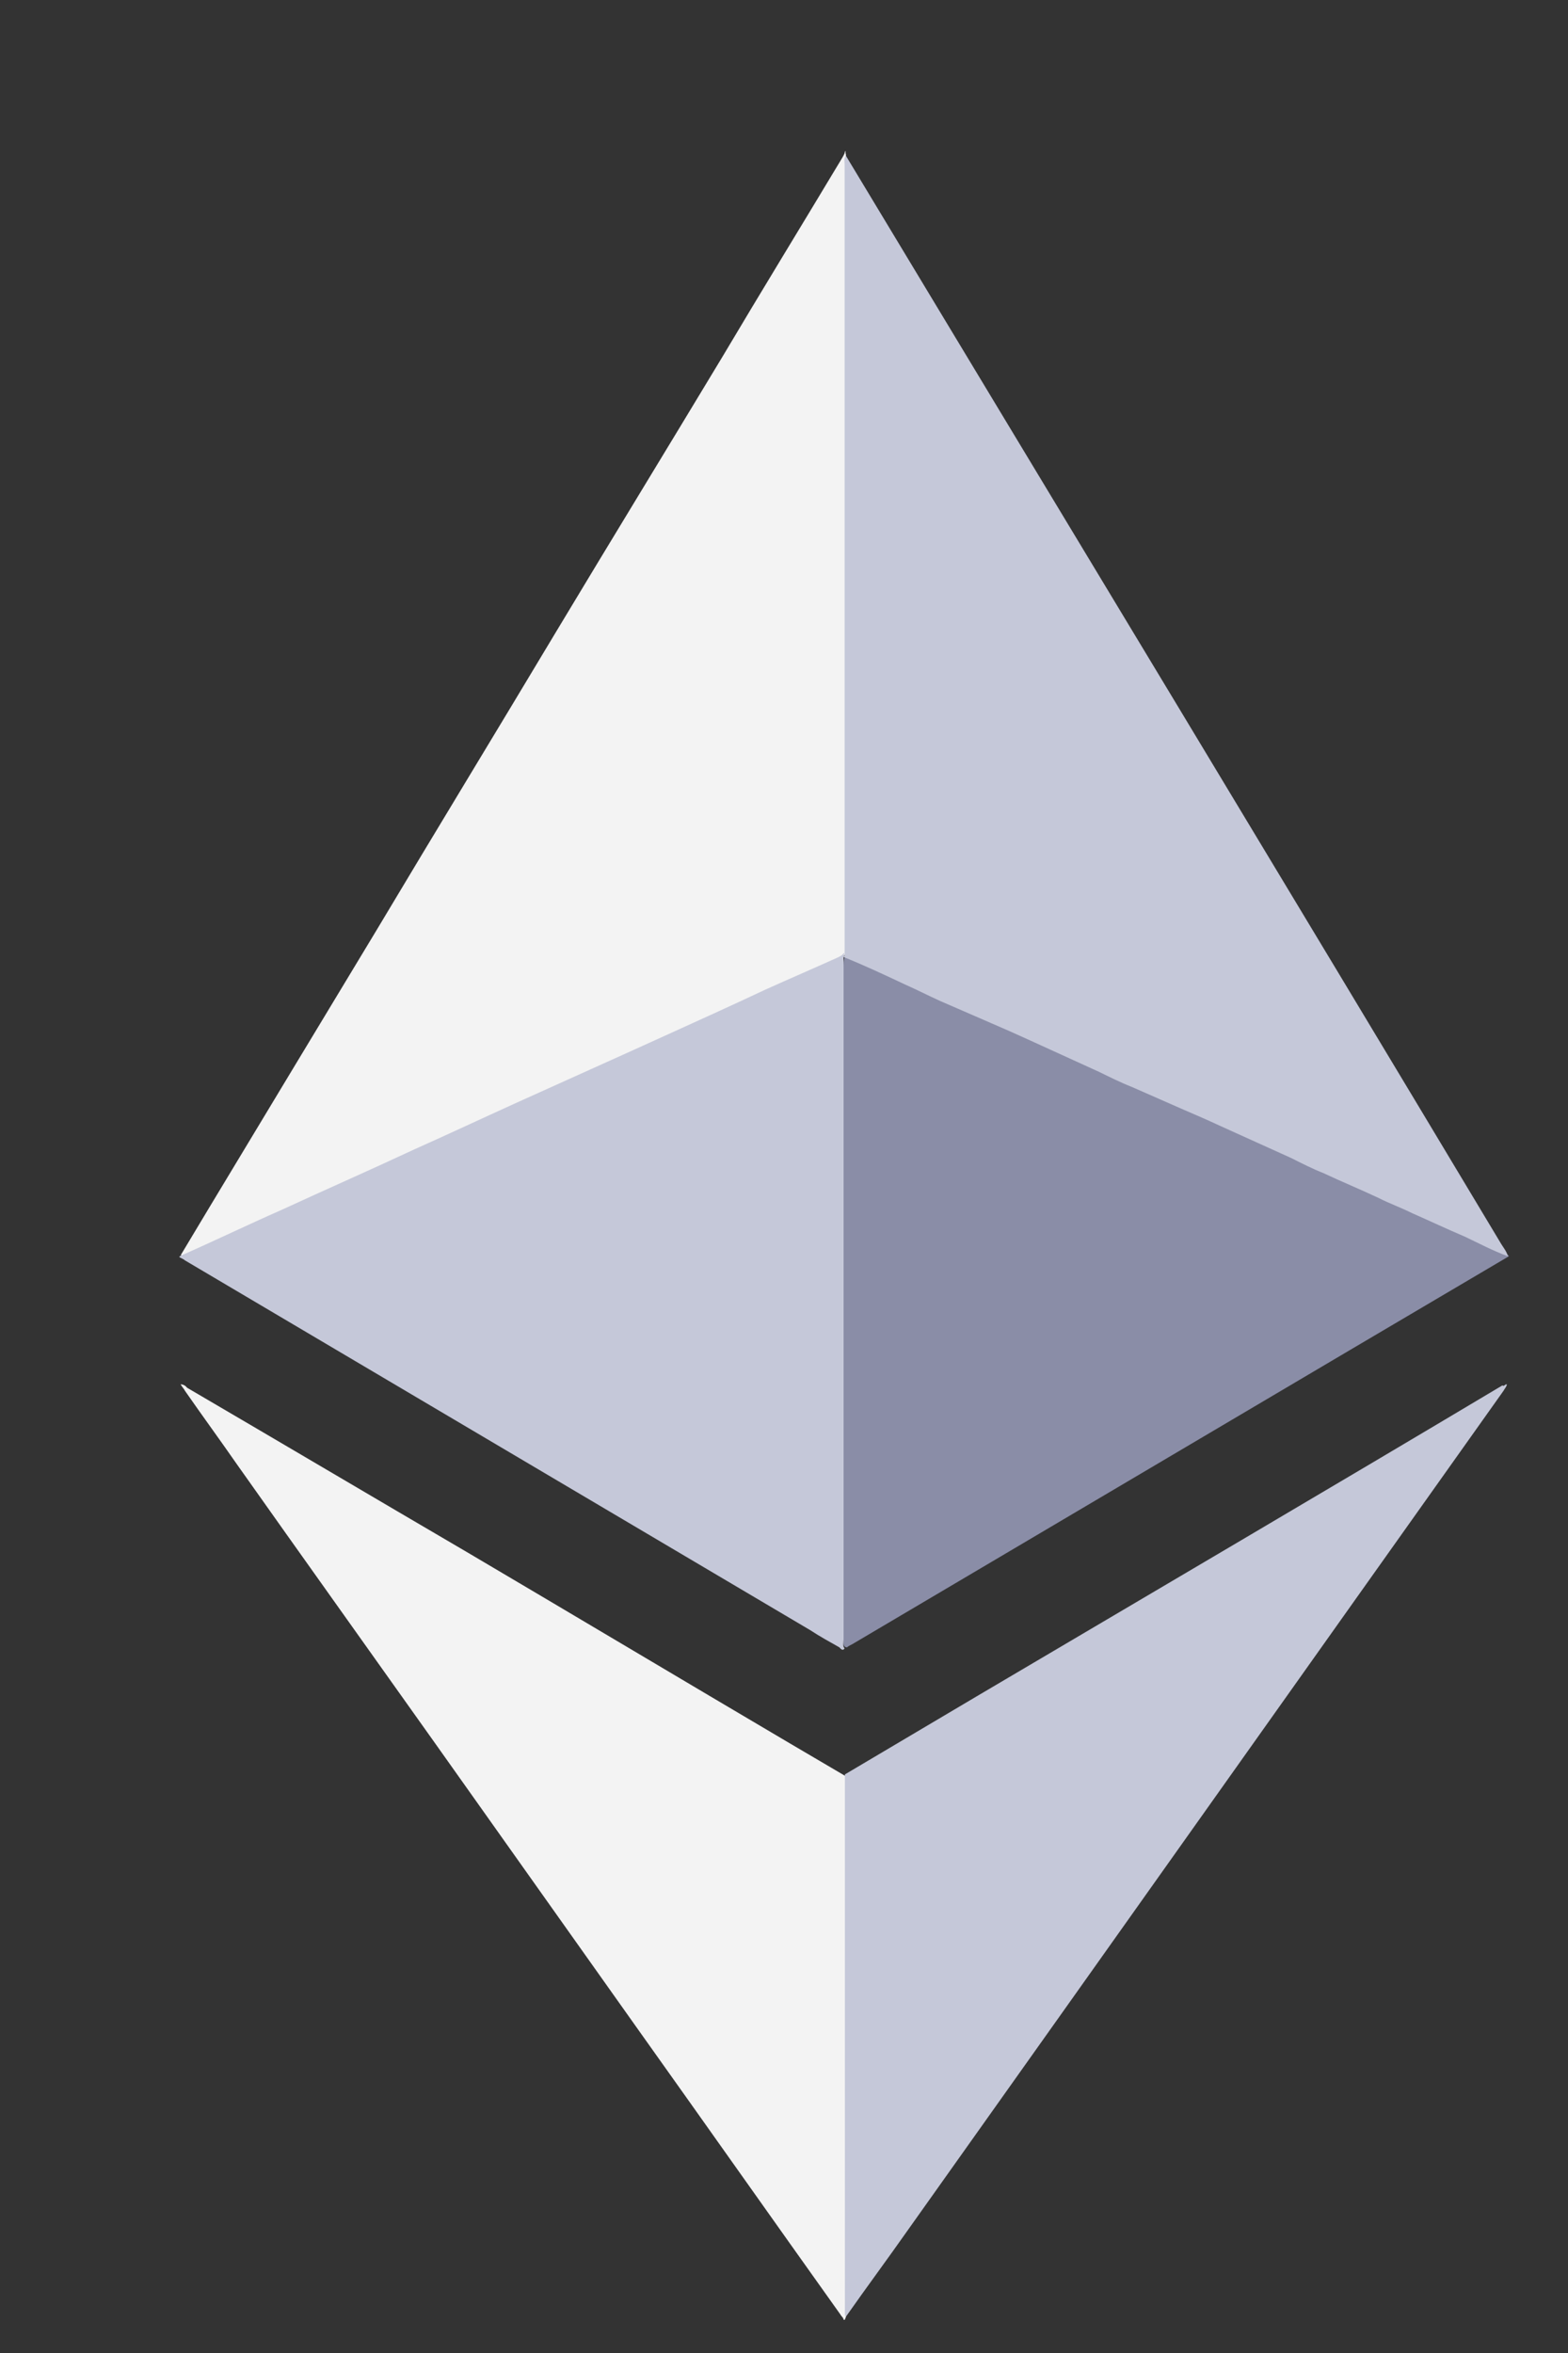
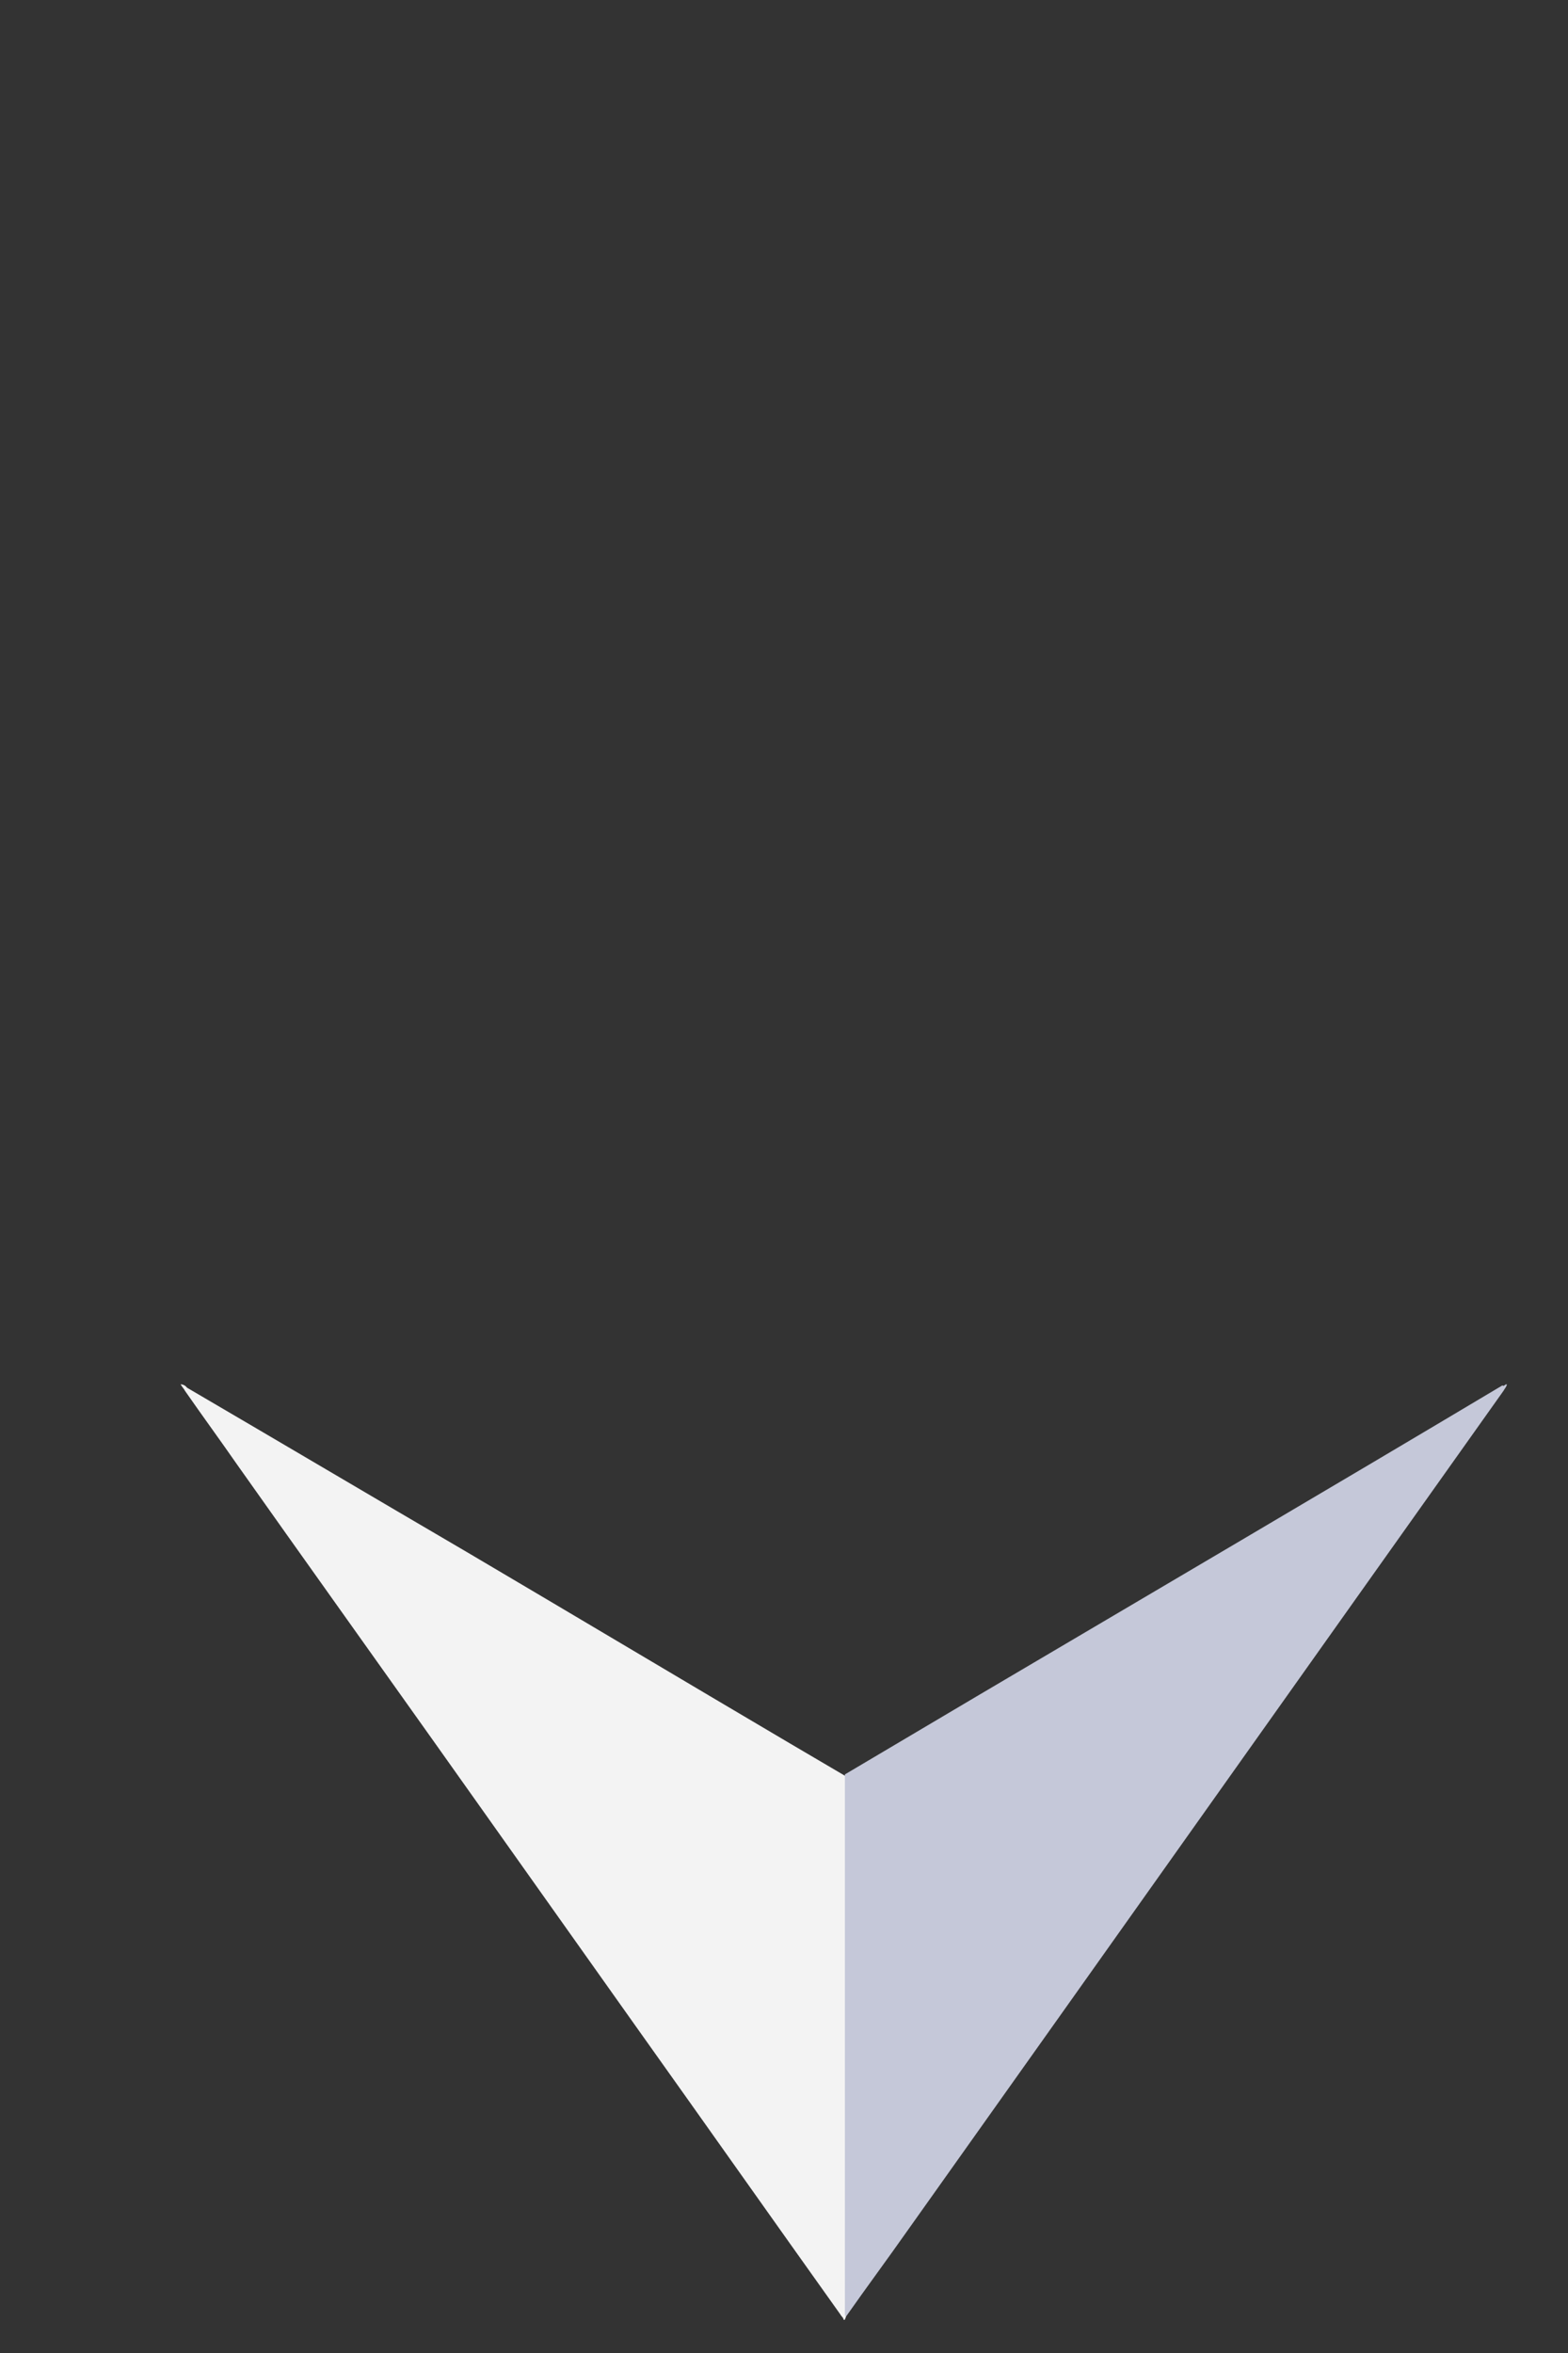
<svg xmlns="http://www.w3.org/2000/svg" width="6" height="9" viewBox="0 0 6 9" fill="none">
  <rect x="0" y="0" width="6" height="9" fill="#333333" stroke="none" />
-   <path d="M3.237 0.592V0.596C3.241 0.616 3.241 0.641 3.241 0.666V3.638C3.237 3.654 3.225 3.659 3.212 3.667C3.126 3.708 3.043 3.745 2.956 3.782C2.837 3.836 2.713 3.894 2.593 3.947L2.16 4.145C2.041 4.199 1.921 4.252 1.805 4.306C1.665 4.372 1.521 4.434 1.381 4.5C1.261 4.553 1.141 4.611 1.017 4.664C0.918 4.71 0.819 4.751 0.725 4.796C0.716 4.8 0.708 4.805 0.7 4.805C0.696 4.805 0.696 4.805 0.692 4.8L0.803 4.615C1.017 4.26 1.228 3.91 1.442 3.556C1.669 3.176 1.9 2.797 2.127 2.418C2.338 2.067 2.552 1.717 2.763 1.367C2.915 1.111 3.072 0.855 3.225 0.6C3.229 0.592 3.233 0.587 3.233 0.579H3.237C3.233 0.583 3.237 0.587 3.237 0.592Z" fill="#F3F3F3" />
-   <path d="M5.77 4.8L5.774 4.805L5.167 5.163L3.261 6.289C3.253 6.293 3.245 6.297 3.241 6.301C3.228 6.301 3.228 6.289 3.228 6.285V6.247V3.7C3.228 3.687 3.228 3.671 3.233 3.659C3.237 3.642 3.249 3.646 3.261 3.65C3.315 3.675 3.373 3.7 3.426 3.725C3.587 3.799 3.748 3.873 3.909 3.943C4.049 4.005 4.186 4.071 4.326 4.133C4.466 4.194 4.606 4.26 4.747 4.322C4.866 4.376 4.99 4.434 5.11 4.487C5.229 4.541 5.353 4.598 5.473 4.652C5.568 4.693 5.662 4.739 5.757 4.78C5.757 4.792 5.762 4.796 5.77 4.8Z" fill="#8A8DA7" />
  <path d="M3.237 8.861C3.237 8.865 3.233 8.869 3.233 8.873H3.228C3.228 8.865 3.22 8.861 3.216 8.853C2.96 8.494 2.704 8.131 2.449 7.773C2.189 7.406 1.925 7.035 1.665 6.668C1.413 6.313 1.157 5.955 0.906 5.6C0.84 5.505 0.774 5.415 0.708 5.32C0.704 5.312 0.699 5.308 0.691 5.295C0.704 5.295 0.712 5.303 0.716 5.308C1.075 5.518 1.43 5.728 1.789 5.938C2.201 6.181 2.61 6.425 3.022 6.668L3.233 6.792C3.241 6.8 3.241 6.808 3.241 6.816V8.803C3.241 8.824 3.241 8.844 3.237 8.861Z" fill="#F3F3F3" />
-   <path d="M0.687 4.809V4.805C0.819 4.747 0.947 4.685 1.079 4.627C1.248 4.549 1.417 4.475 1.586 4.396C1.714 4.339 1.846 4.277 1.974 4.219C2.164 4.133 2.35 4.05 2.539 3.964C2.667 3.906 2.795 3.848 2.927 3.786C3.018 3.745 3.113 3.704 3.204 3.663C3.212 3.659 3.224 3.654 3.228 3.646C3.232 3.646 3.232 3.65 3.228 3.654V6.272C3.228 6.285 3.224 6.297 3.232 6.305C3.224 6.317 3.216 6.305 3.212 6.301C3.175 6.28 3.138 6.26 3.1 6.235C2.304 5.765 1.504 5.291 0.708 4.821C0.704 4.817 0.695 4.813 0.687 4.809Z" fill="#C5C8D9" />
  <path d="M5.762 5.295H5.766C5.766 5.303 5.757 5.312 5.753 5.32C4.994 6.388 4.235 7.459 3.476 8.527C3.398 8.638 3.315 8.75 3.237 8.861C3.233 8.857 3.233 8.853 3.233 8.849V8.824V6.825V6.787C3.406 6.684 3.575 6.585 3.748 6.482C4.417 6.087 5.085 5.695 5.749 5.299C5.753 5.303 5.757 5.299 5.762 5.295Z" fill="#C5C8D9" />
-   <path d="M3.232 3.654V3.646V3.621V0.629C3.232 0.616 3.228 0.608 3.237 0.596C4.074 1.985 4.912 3.37 5.745 4.759C5.753 4.772 5.766 4.788 5.77 4.805C5.712 4.784 5.658 4.755 5.605 4.73C5.539 4.702 5.469 4.669 5.403 4.64C5.361 4.619 5.316 4.603 5.275 4.582C5.205 4.549 5.134 4.52 5.064 4.487C5.023 4.471 4.982 4.45 4.94 4.429L4.668 4.306C4.623 4.285 4.577 4.265 4.528 4.244L4.33 4.157C4.289 4.141 4.247 4.12 4.206 4.1L3.934 3.976C3.888 3.955 3.843 3.935 3.794 3.914L3.596 3.828C3.55 3.807 3.509 3.786 3.464 3.766C3.385 3.729 3.307 3.692 3.224 3.659C3.237 3.654 3.232 3.654 3.232 3.654Z" fill="#C5C8D9" />
</svg>